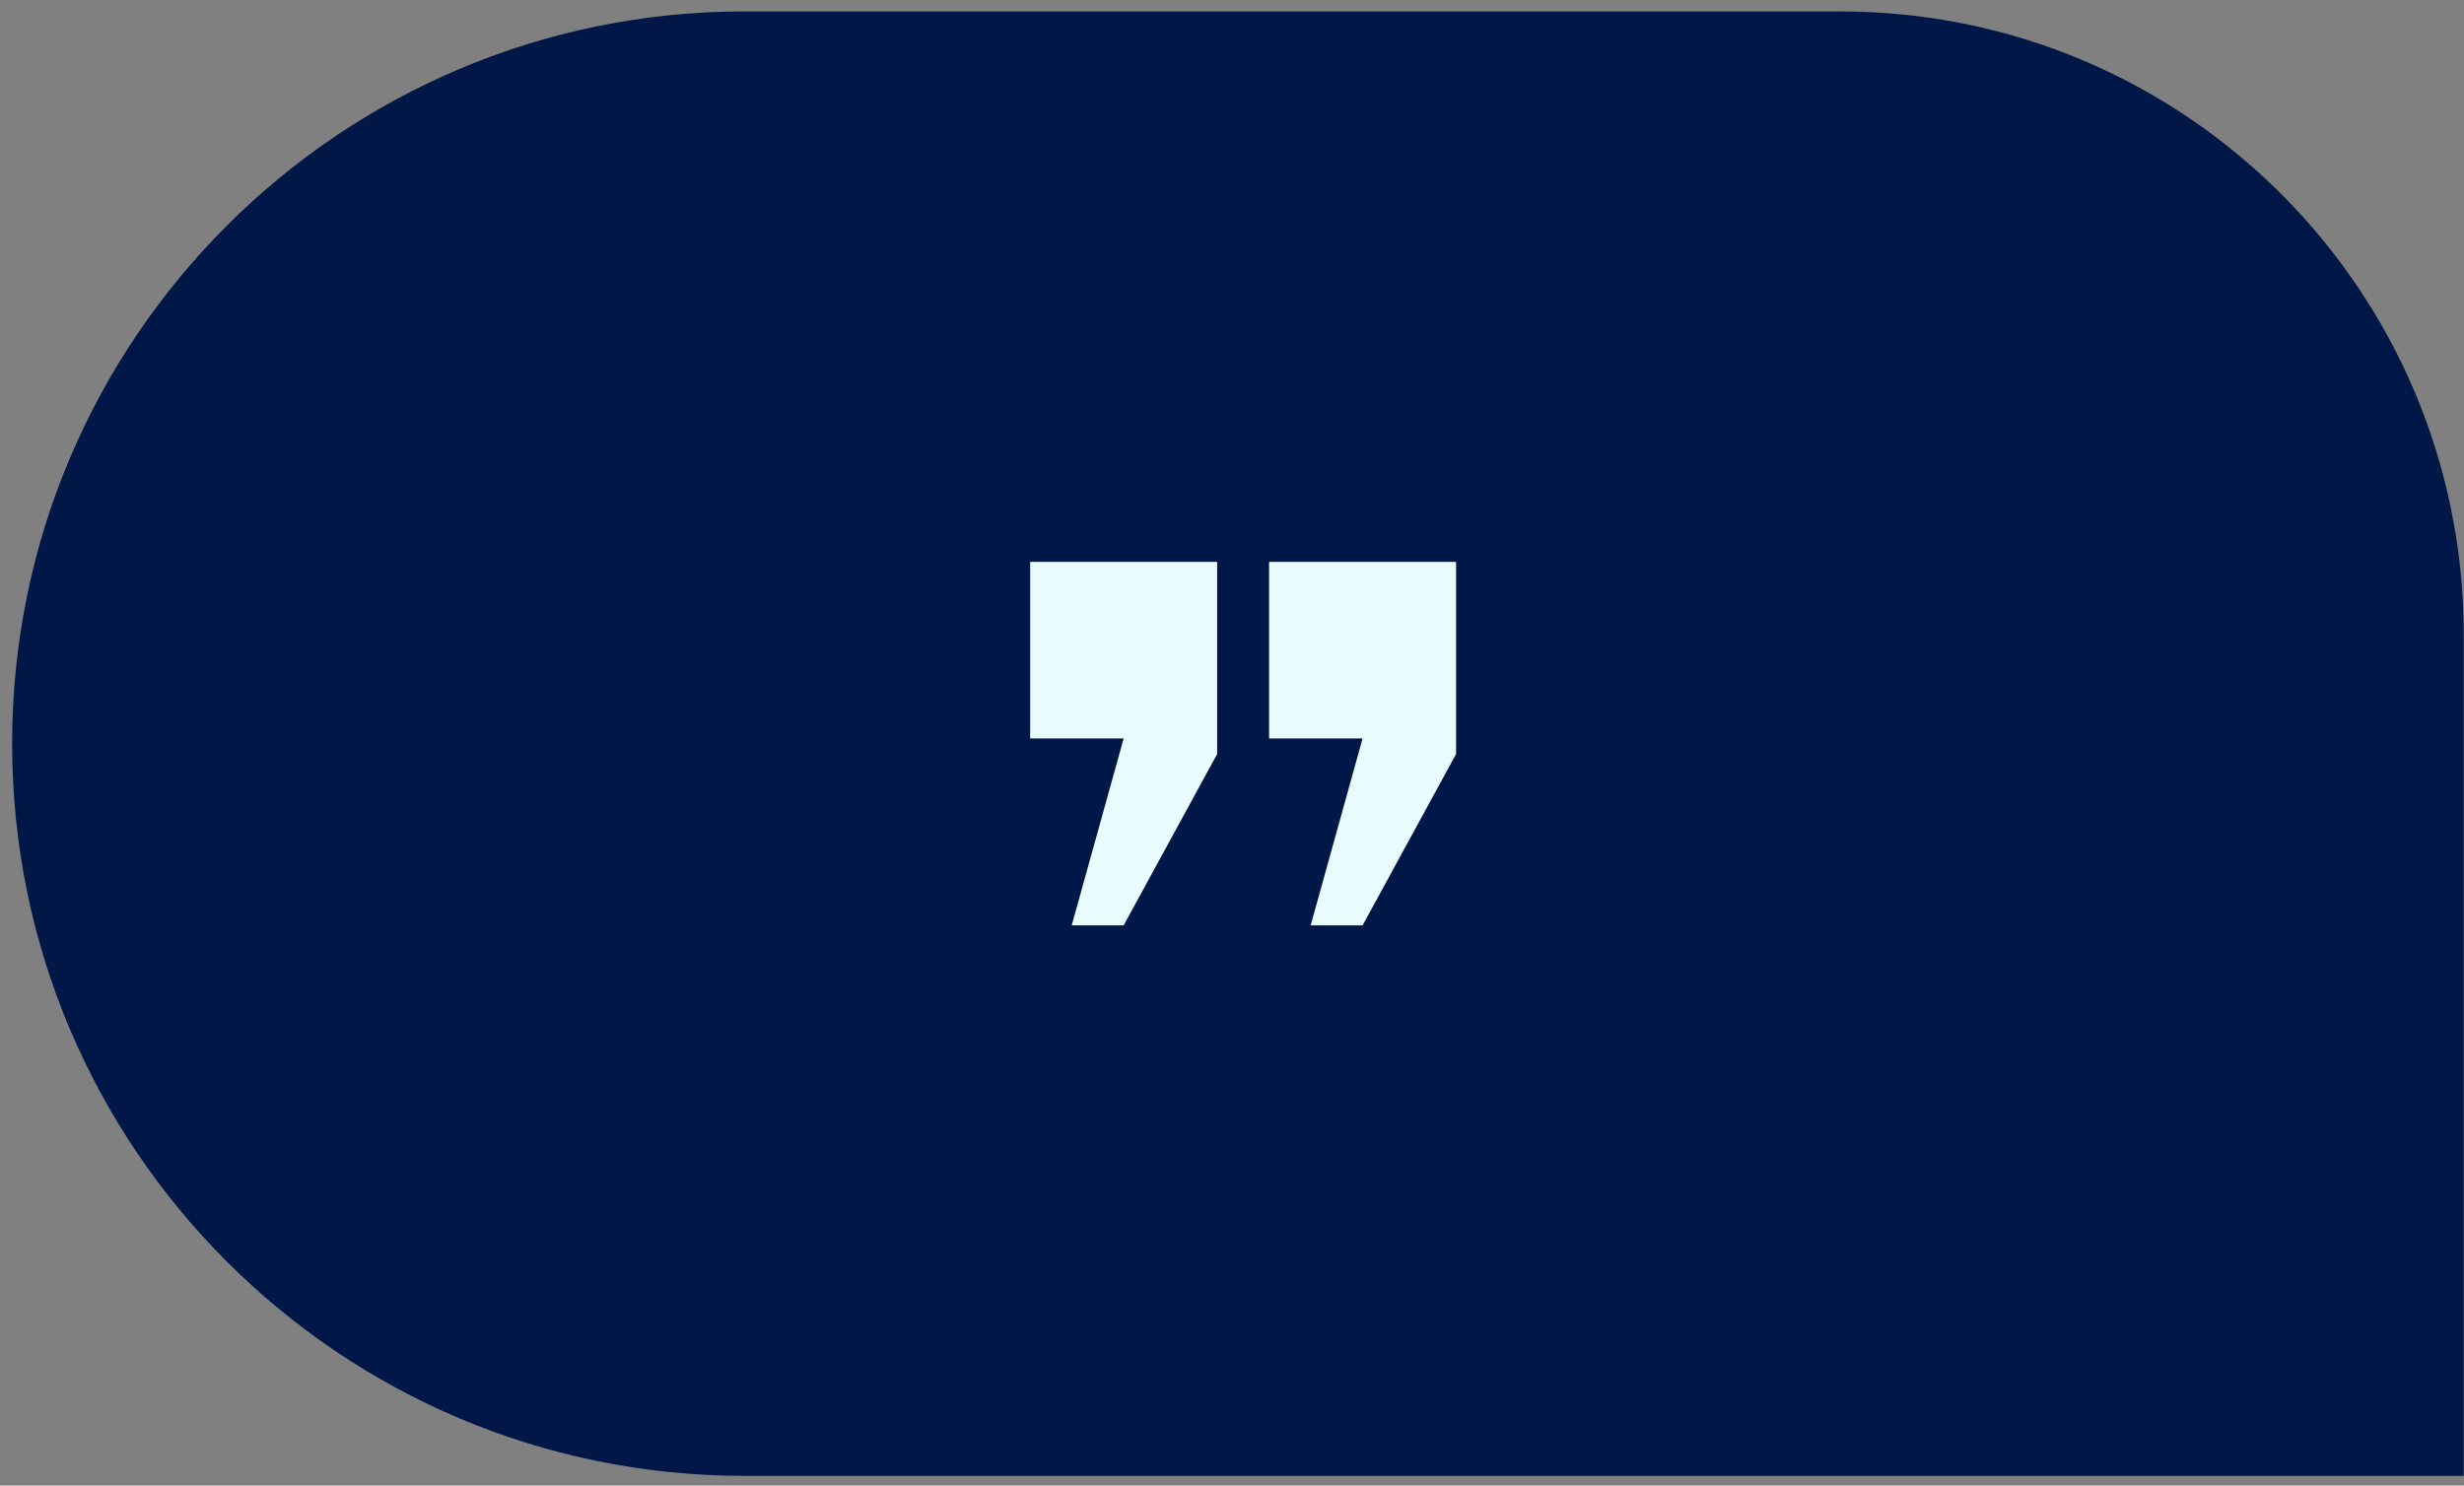
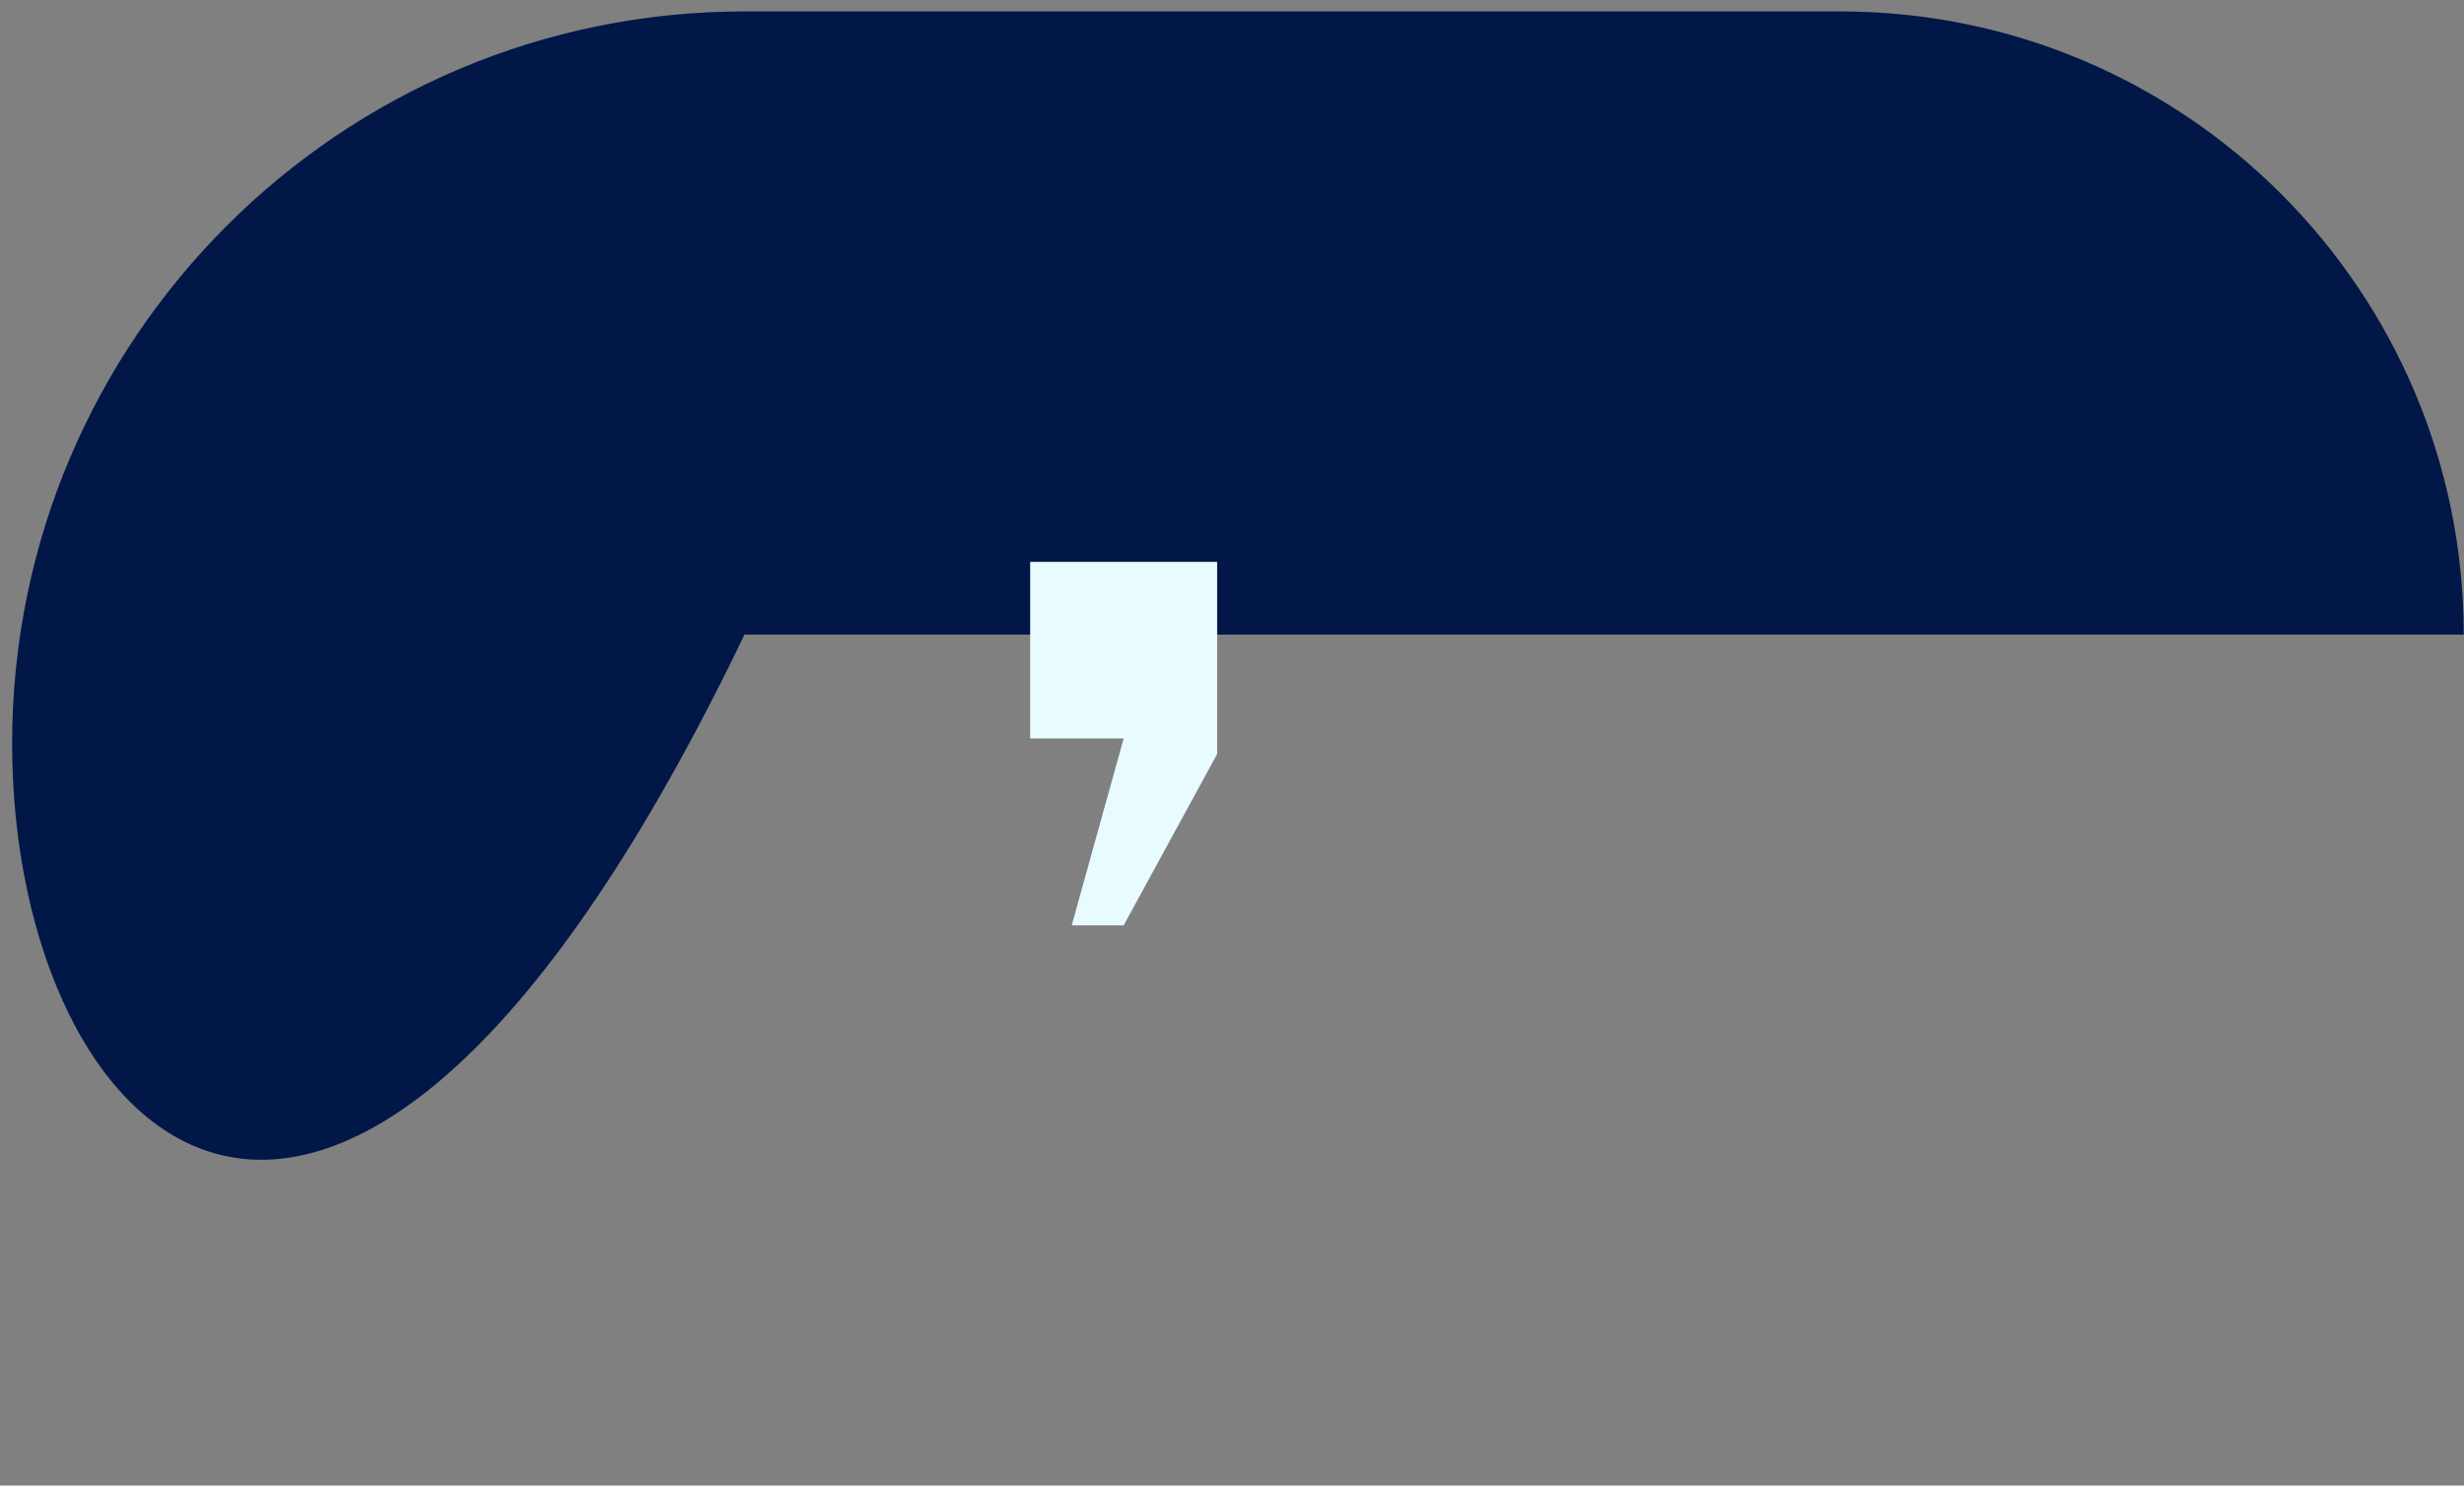
<svg xmlns="http://www.w3.org/2000/svg" width="199" height="120" viewBox="0 0 199 120" fill="none">
  <rect x="0" y="0" width="199" height="120" fill="#808080" stroke="none" />
-   <path d="M0.979 60.071C0.979 27.404 27.461 0.923 60.127 0.923H148.64C176.441 0.923 198.978 23.46 198.978 51.262V119.219H60.127C27.461 119.219 0.979 92.737 0.979 60.071V60.071Z" fill="#001747" />
+   <path d="M0.979 60.071C0.979 27.404 27.461 0.923 60.127 0.923H148.64C176.441 0.923 198.978 23.46 198.978 51.262H60.127C27.461 119.219 0.979 92.737 0.979 60.071V60.071Z" fill="#001747" />
  <path d="M83.199 45.387V59.65H90.75L86.555 74.751H90.75L98.301 60.908V45.387H83.199Z" fill="#E8FBFF" />
-   <path d="M102.496 45.387V59.65H110.047L105.852 74.751H110.047L117.598 60.908V45.387H102.496Z" fill="#E8FBFF" />
</svg>